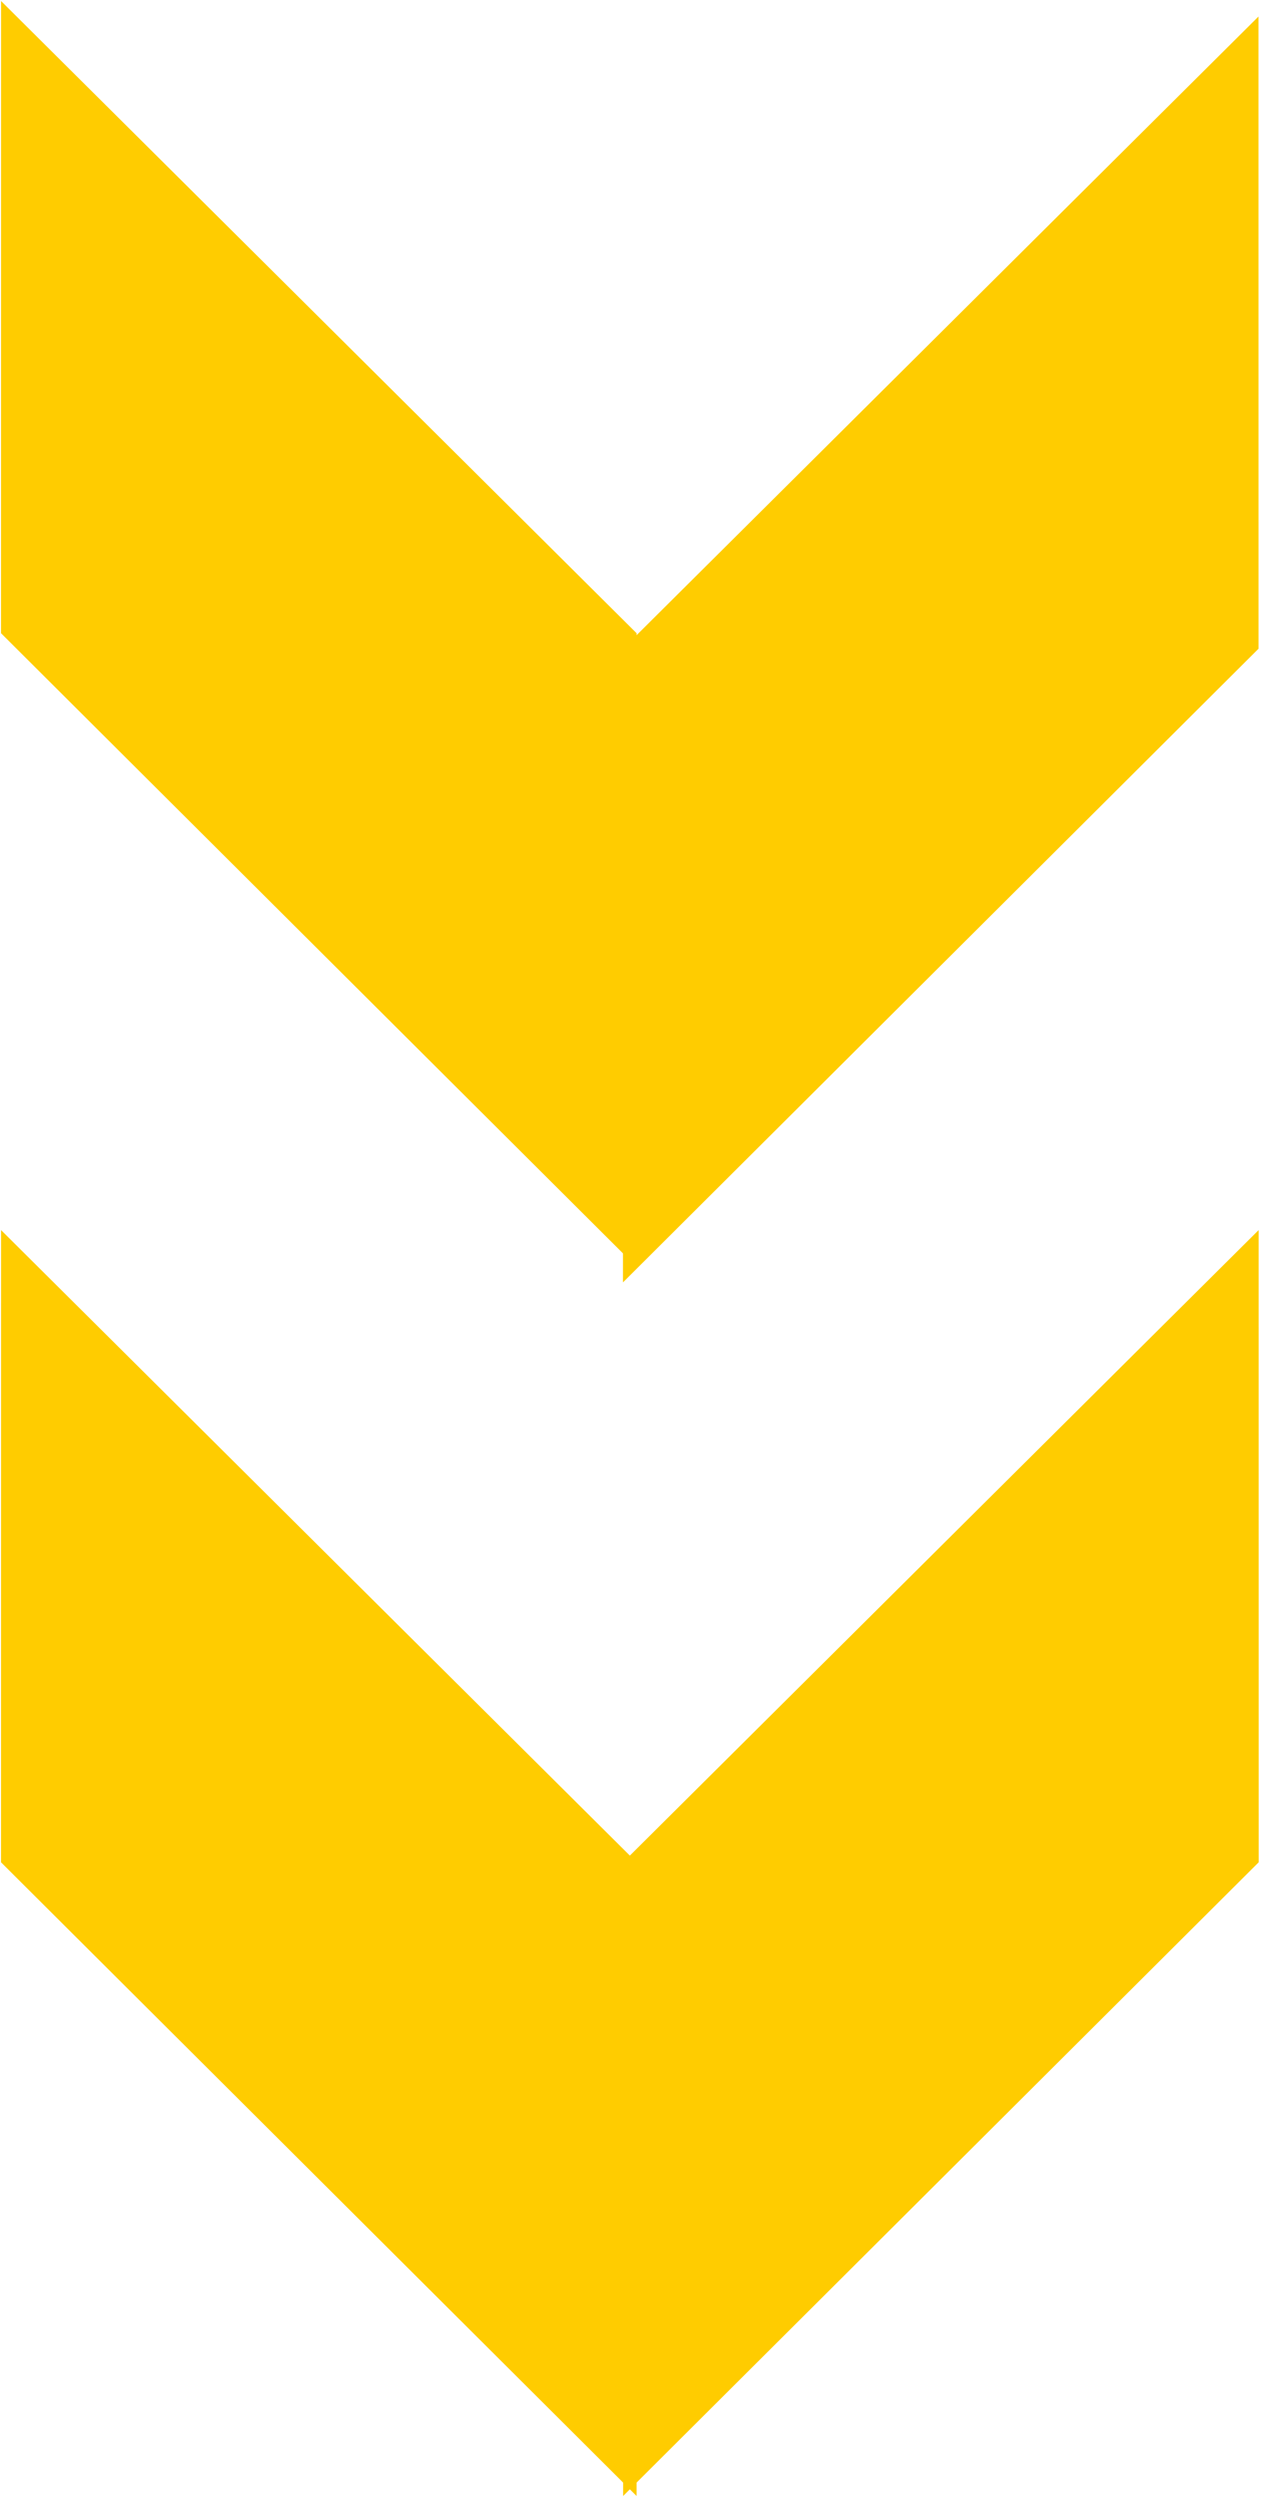
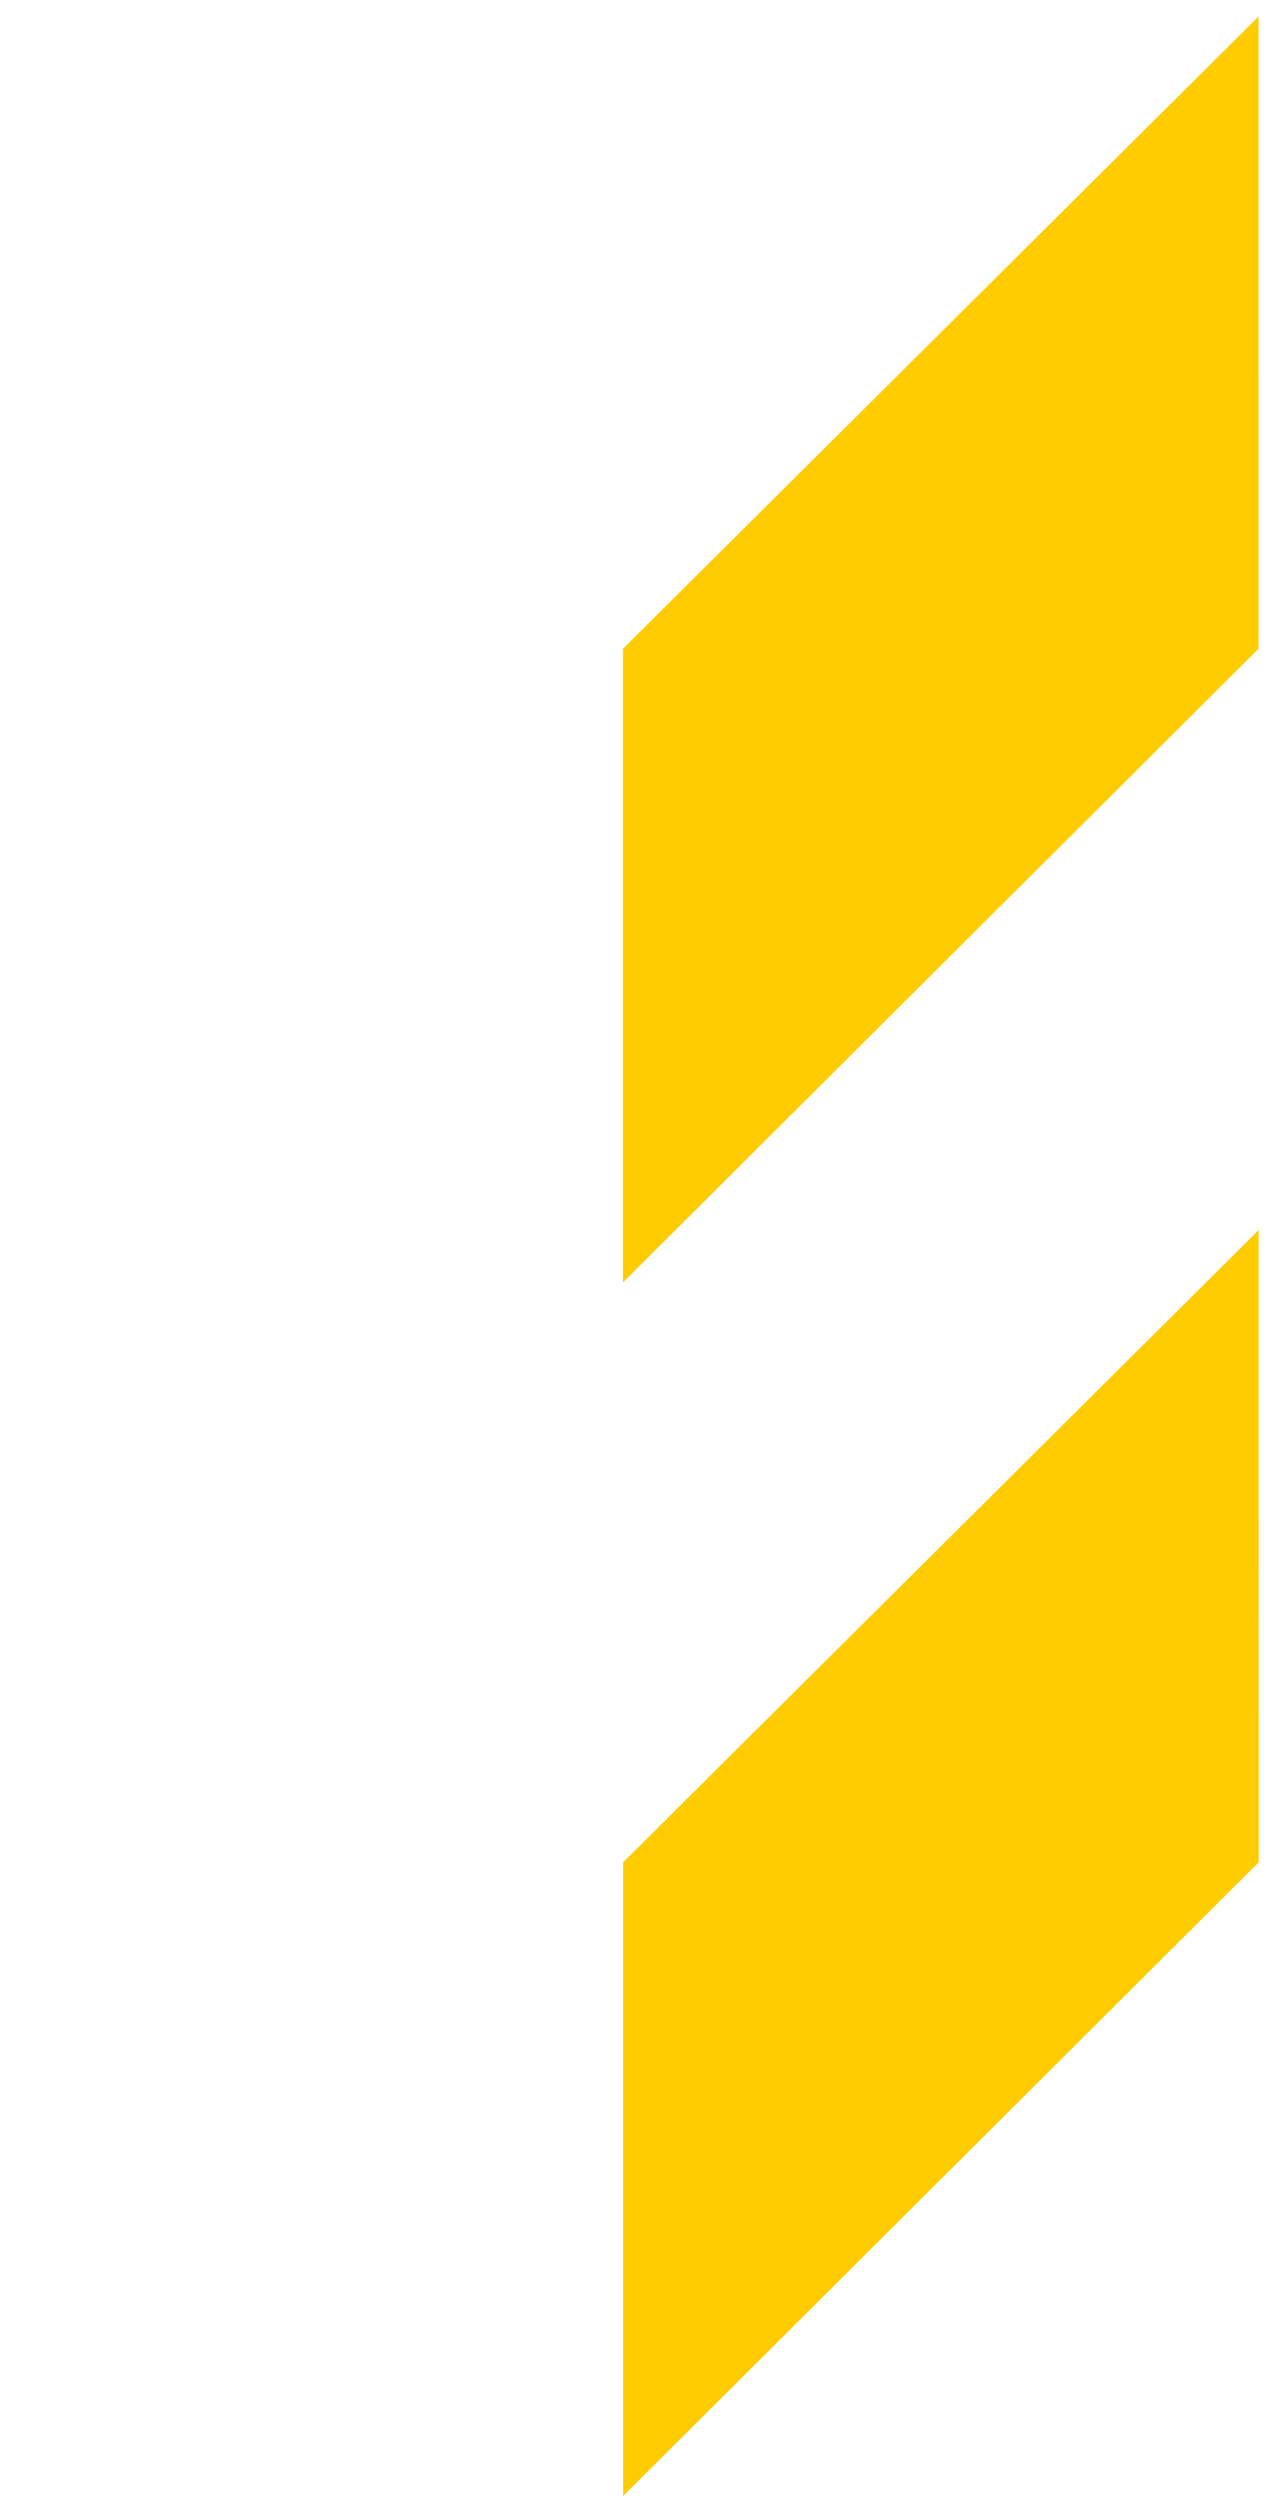
<svg xmlns="http://www.w3.org/2000/svg" width="25" height="49" viewBox="0 0 25 49" fill="none">
-   <path d="M0.02 12.411L0.021 0.02L12.482 12.411L12.482 24.832L0.02 12.411Z" fill="#FFCC00" />
-   <path d="M0.02 36.501L0.021 24.11L12.482 36.501L12.482 48.922L0.02 36.501Z" fill="#FFCC00" />
  <path d="M24.677 12.715L24.676 0.324L12.215 12.715L12.215 25.135L24.677 12.715Z" fill="#FFCC00" />
  <path d="M24.68 36.501L24.679 24.11L12.218 36.501L12.218 48.922L24.68 36.501Z" fill="#FFCC00" />
</svg>